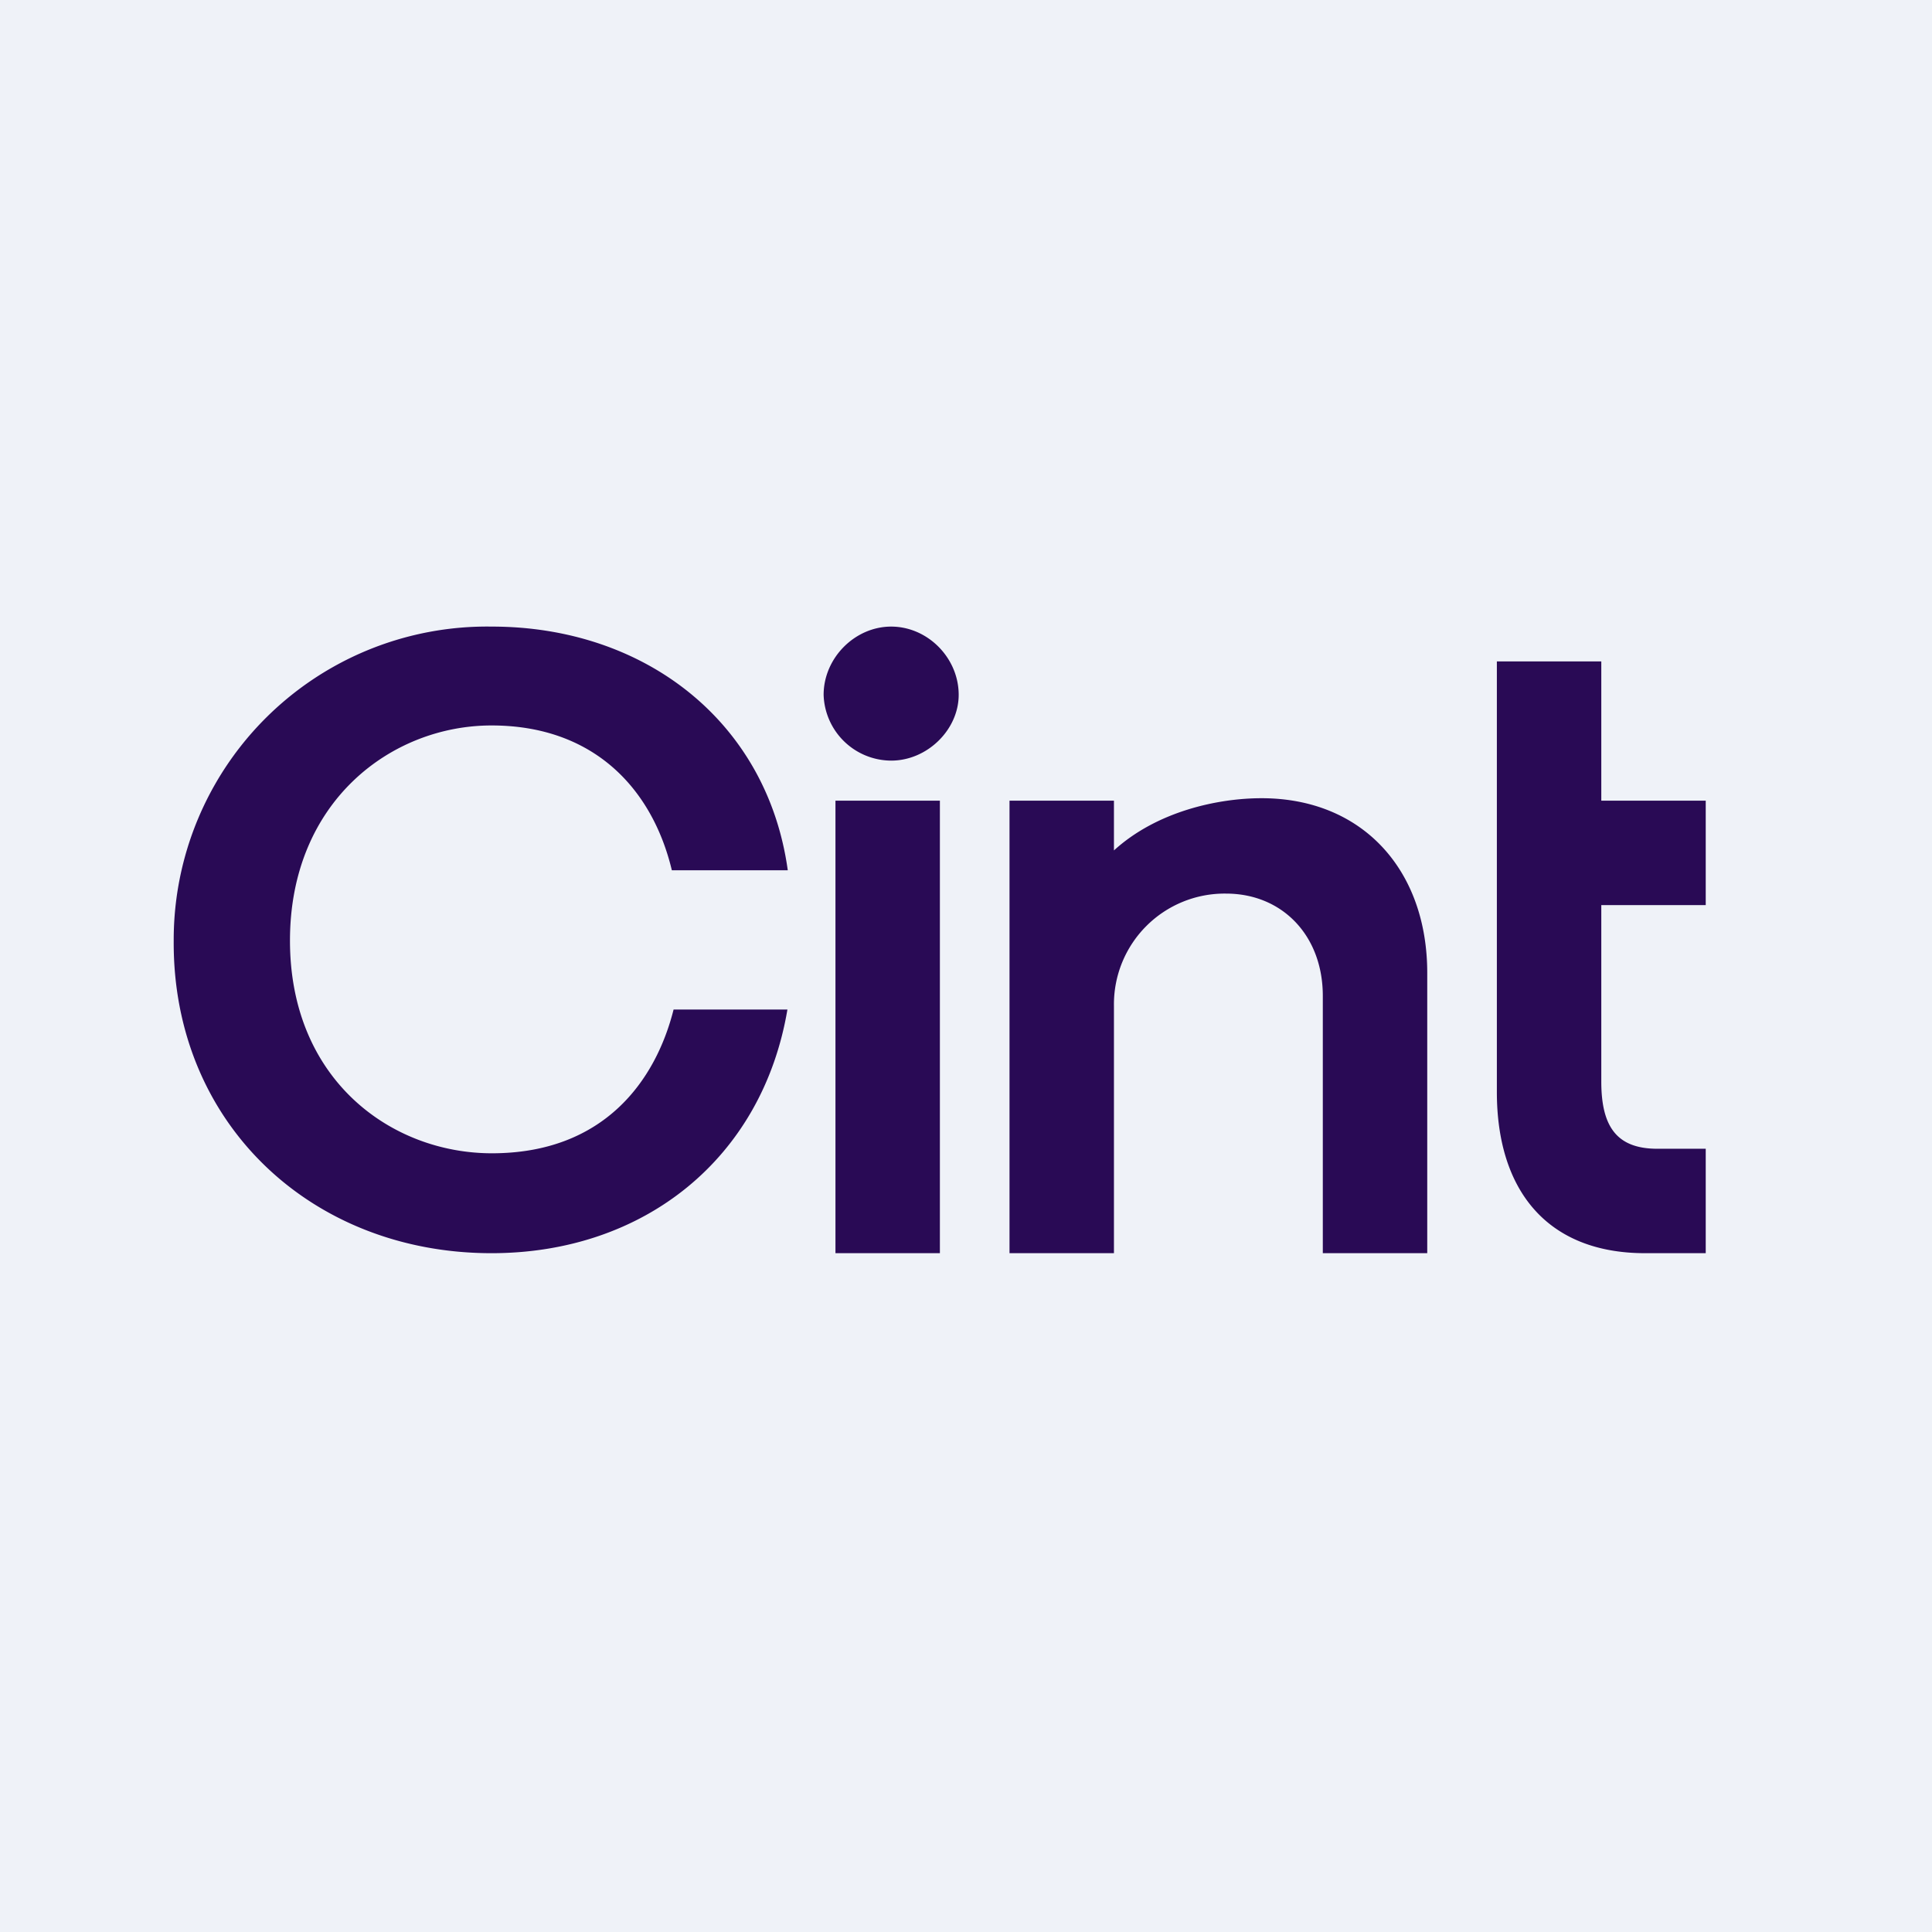
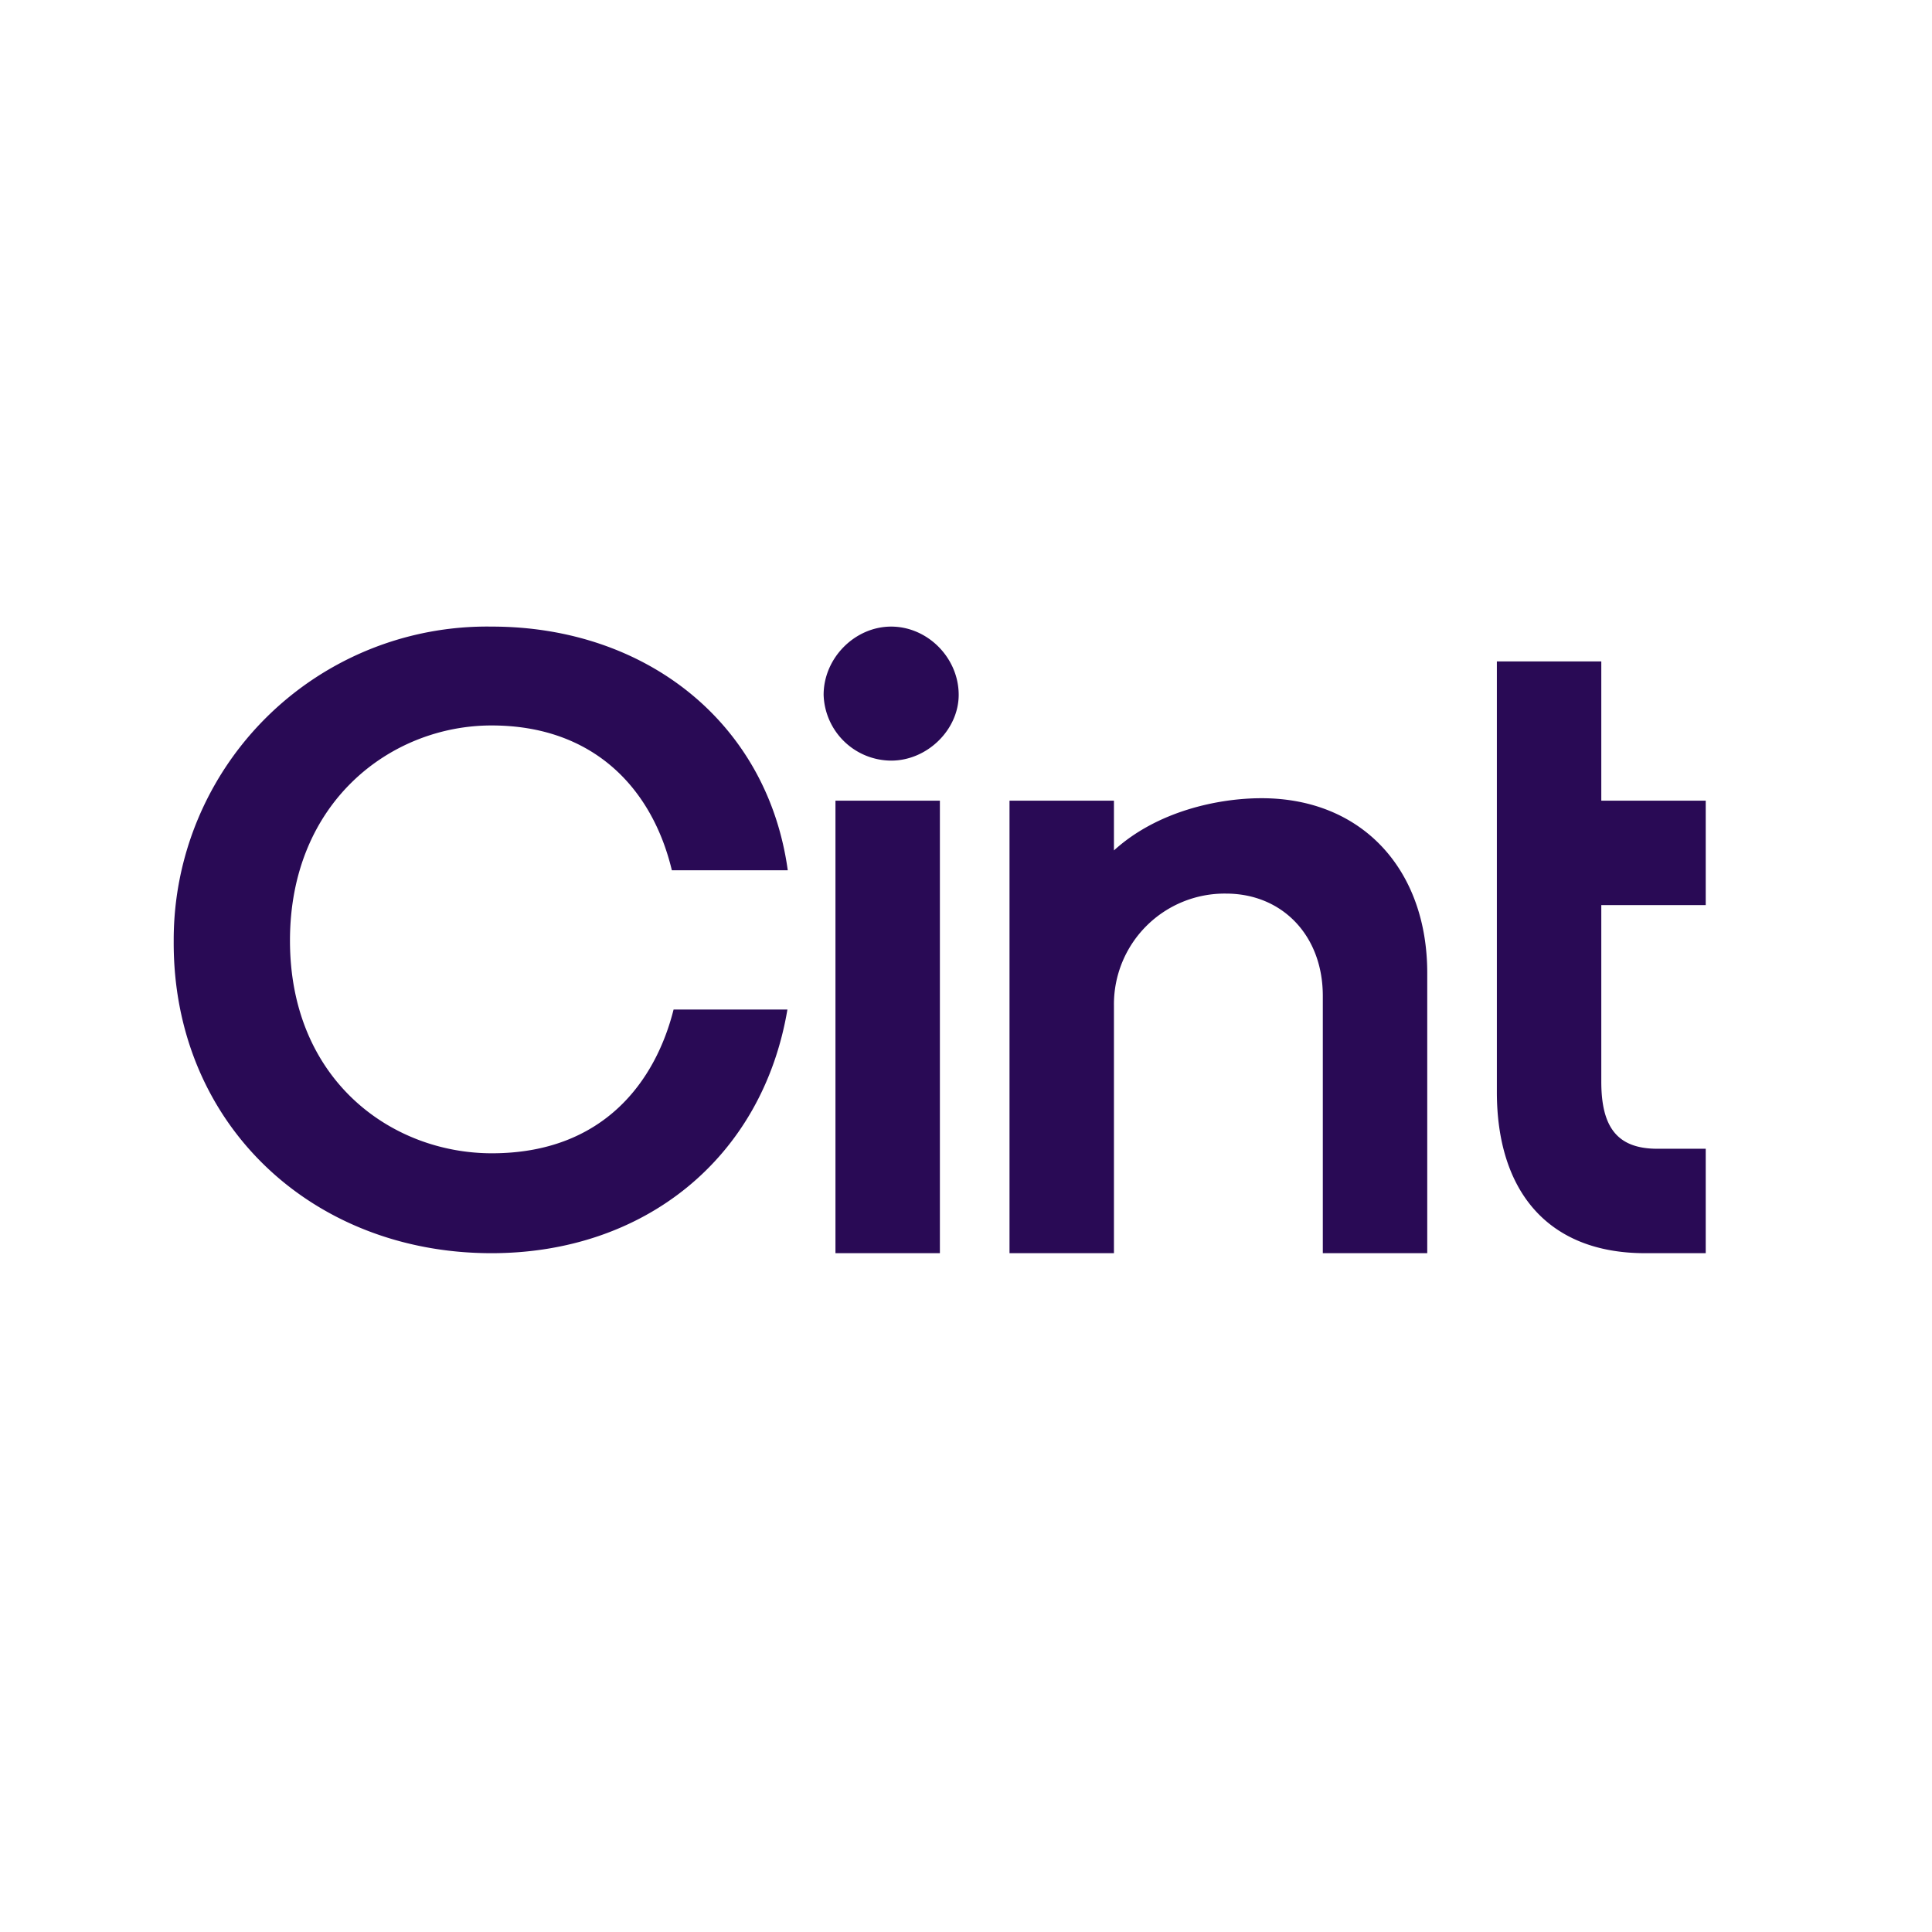
<svg xmlns="http://www.w3.org/2000/svg" viewBox="0 0 55.5 55.5">
-   <path d="M 0,0 H 55.5 V 55.5 H 0 Z" fill="rgb(239, 242, 248)" />
  <path d="M 4.99,27.015 A 9,9 0 0,1 14.13,18 C 18.52,18 22.04,20.73 22.63,25 H 19.3 C 18.74,22.66 17.06,20.84 14.12,20.84 C 11.24,20.84 8.33,23.03 8.33,27.02 C 8.33,31.02 11.24,33.13 14.13,33.13 C 17.36,33.13 18.84,31.03 19.35,29 H 22.62 C 21.9,33.27 18.51,36 14.12,36 C 8.94,36 4.96,32.26 4.99,27.03 Z M 27.54,19.96 C 27.54,20.96 26.64,21.85 25.6,21.85 A 1.95,1.95 0 0,1 23.66,19.96 C 23.66,18.9 24.56,18 25.6,18 C 26.65,18 27.54,18.9 27.54,19.96 Z M 24,23 H 27 V 36 H 24 V 23 Z M 32,23 V 24.43 C 33.24,23.3 35,22.93 36.24,22.93 C 39.14,22.93 41,24.99 41,27.95 V 36 H 38 V 28.61 C 38,26.87 36.83,25.67 35.22,25.67 A 3.18,3.18 0 0,0 32,28.89 V 36 H 29 V 23 H 32 Z M 49,23 H 46 V 19 H 43 V 31.37 C 43,34.2 44.45,36 47.26,36 H 49 V 33 H 47.61 C 46.44,33 46,32.36 46,31.07 V 26 H 49 V 23 Z" fill="rgb(41, 10, 85)" />
</svg>